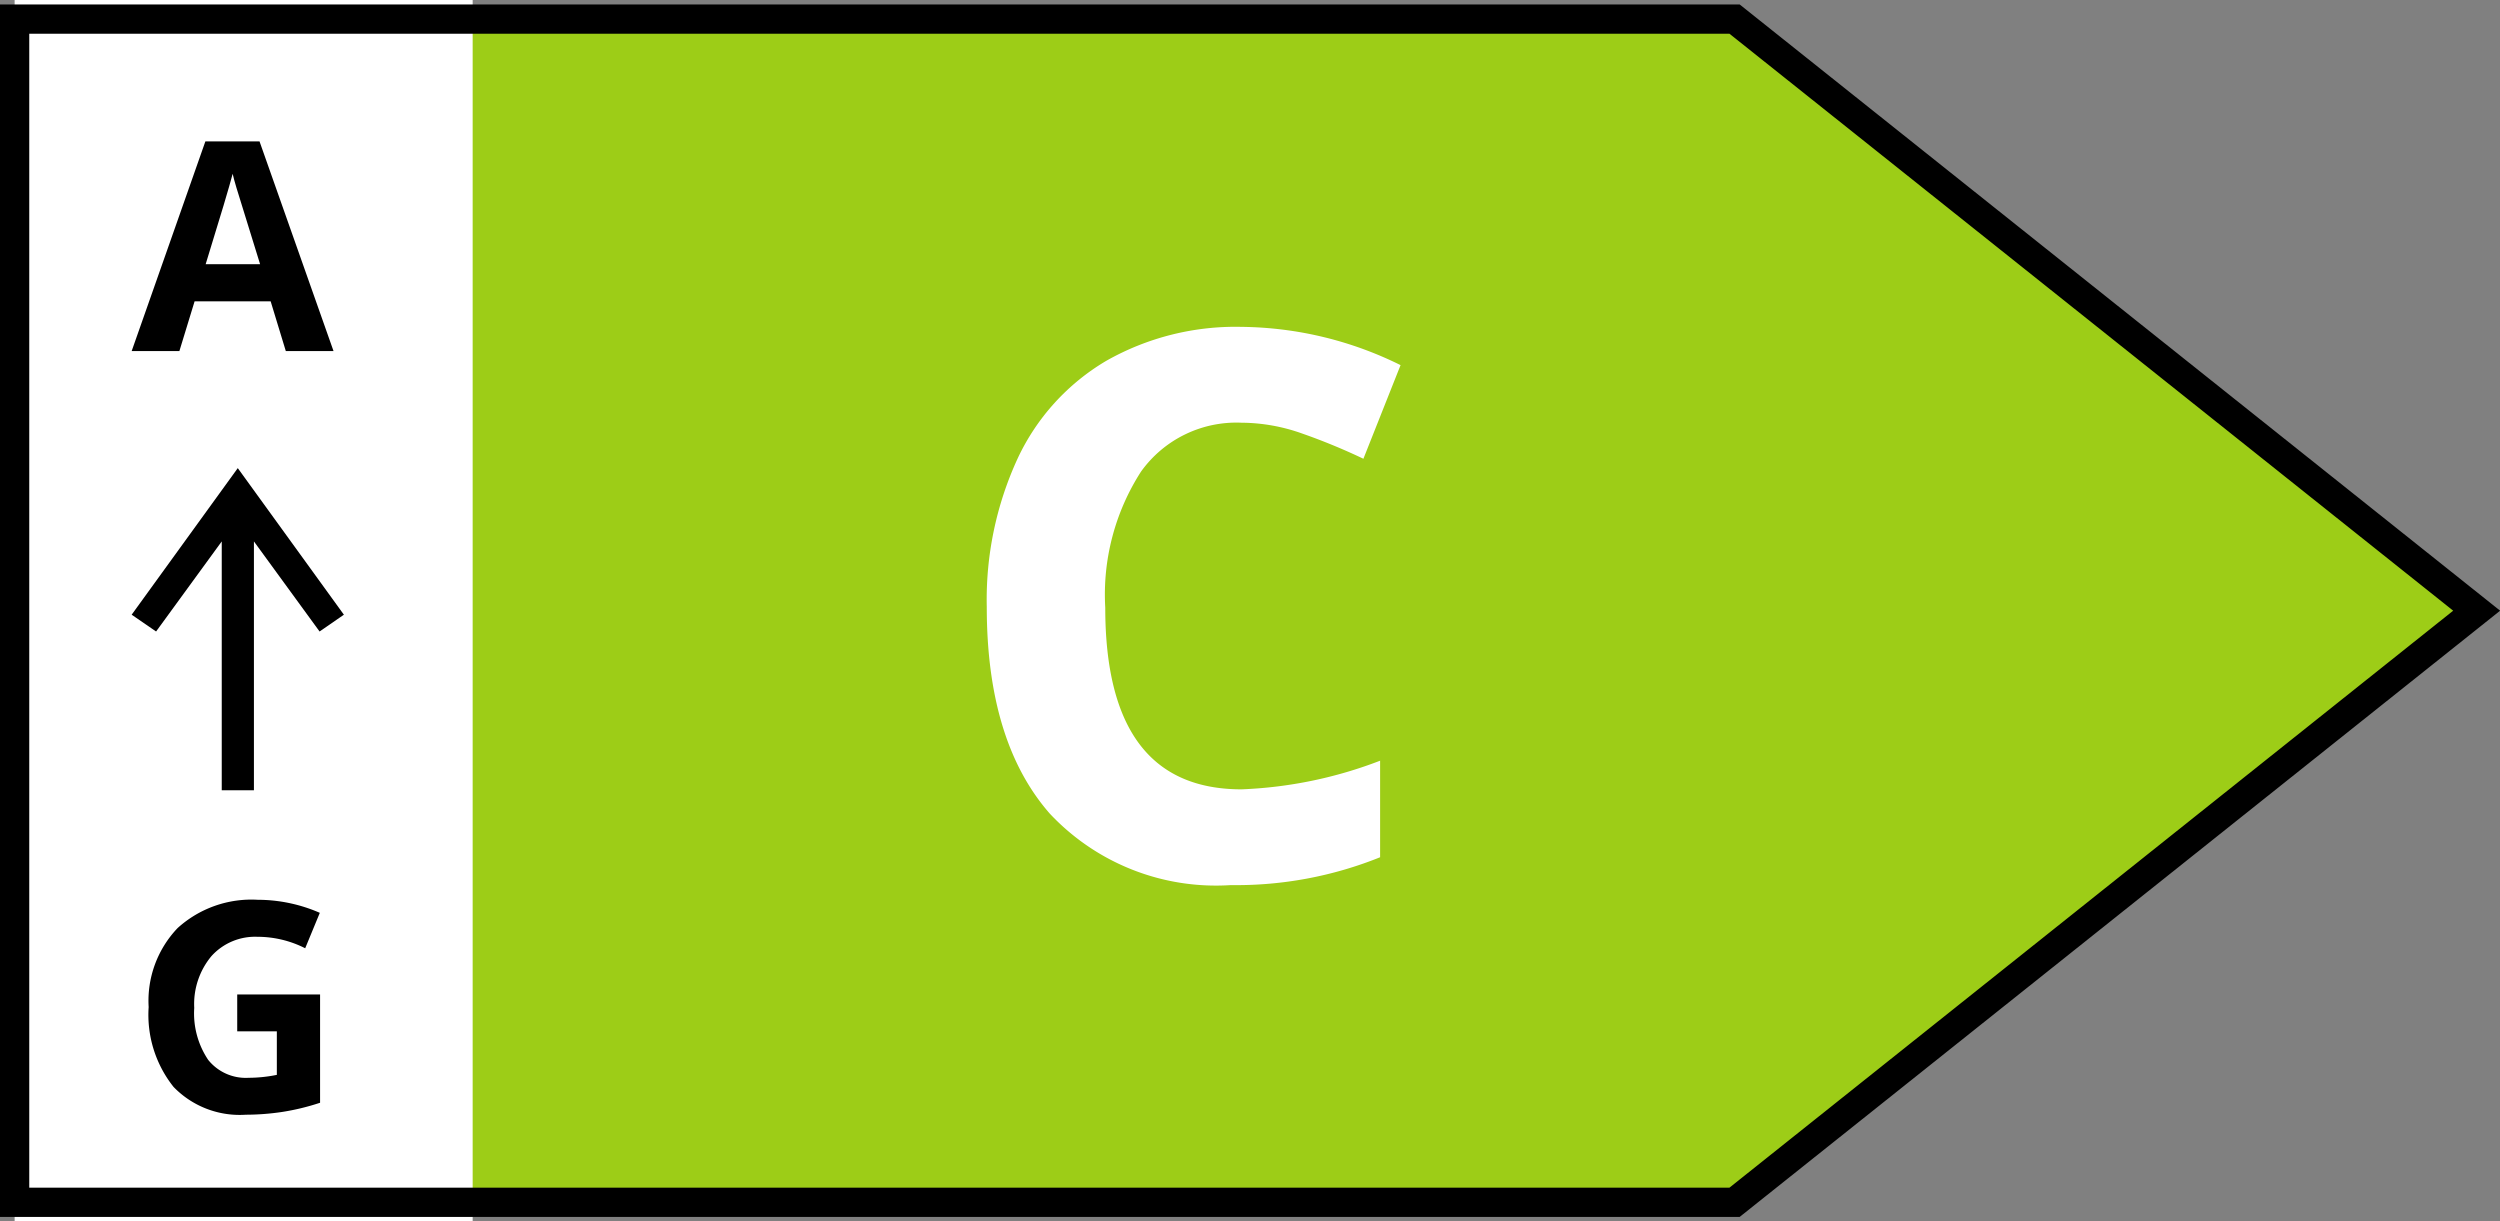
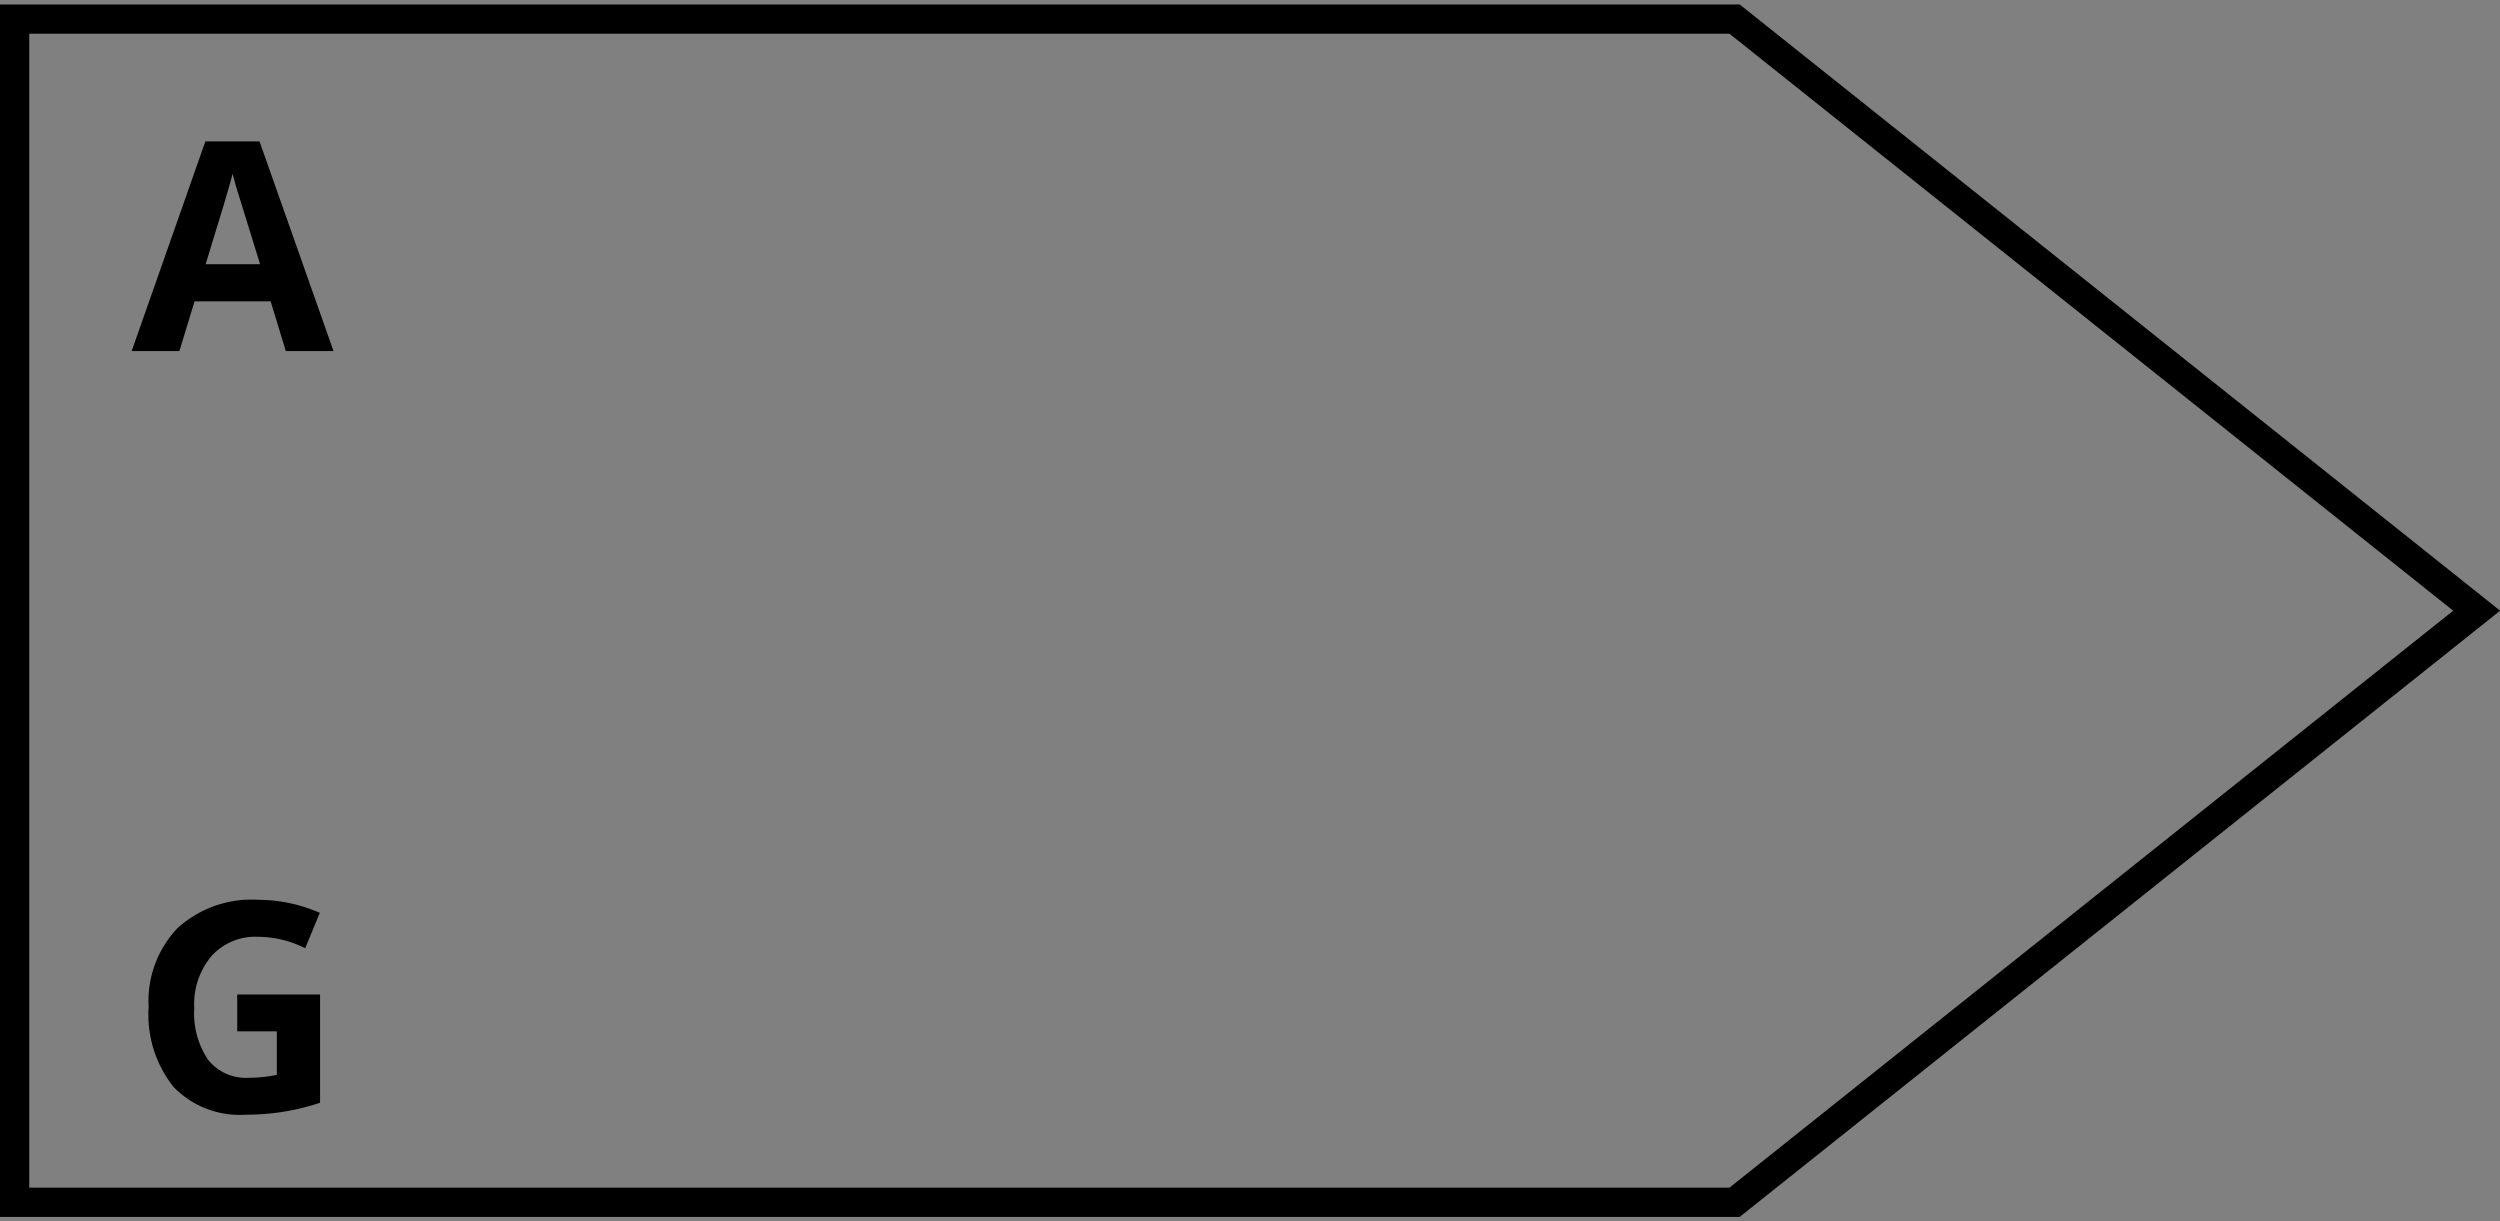
<svg xmlns="http://www.w3.org/2000/svg" width="85.448" height="41.747" viewBox="0 0 85.448 41.747">
  <rect x="0" y="0" width="85.448" height="41.747" fill="#808080" stroke="none" />
  <g id="Gruppe_3" data-name="Gruppe 3" transform="translate(-768.5 -594)">
-     <path id="Pfad_7" data-name="Pfad 7" d="M59.035,40.692,84.4,20.471,59.035.25H.25V40.692Z" transform="translate(768.75 594.75)" fill="#9dcd17" />
-     <path id="Pfad_4" data-name="Pfad 4" d="M.25,0H15.905V41.747H.25Z" transform="translate(768.75 594)" fill="#fff" />
-     <path id="Pfad_5" data-name="Pfad 5" d="M9.154,10.5,5.527,5.49,1.9,10.5l.835.574L4.979,7.995V16.5h1.1V7.995l2.244,3.079Z" transform="translate(771.1 604.51)" />
    <path id="Pfad_27" data-name="Pfad 27" d="M5.269,0,4.751-1.7h-2.6L1.631,0H0L2.52-7.168H4.37L6.9,0ZM4.39-2.969q-.718-2.31-.808-2.612T3.452-6.06q-.161.625-.923,3.091Z" transform="translate(773 606)" />
    <path id="Pfad_29" data-name="Pfad 29" d="M3.608-4.009H6.44v3.7a7.984,7.984,0,0,1-1.3.315A8.444,8.444,0,0,1,3.9.1a3.144,3.144,0,0,1-2.468-.95A3.951,3.951,0,0,1,.581-3.579a3.6,3.6,0,0,1,.989-2.7,3.754,3.754,0,0,1,2.742-.967A5.3,5.3,0,0,1,6.431-6.8l-.5,1.211A3.592,3.592,0,0,0,4.3-5.981a2.008,2.008,0,0,0-1.572.659A2.557,2.557,0,0,0,2.139-3.55a2.847,2.847,0,0,0,.476,1.775A1.647,1.647,0,0,0,4-1.162a4.9,4.9,0,0,0,.962-.1V-2.749H3.608Z" transform="translate(773 632)" />
-     <path id="Pfad_28" data-name="Pfad 28" d="M1.936-15.552A4.01,4.01,0,0,0-1.5-13.882,7.767,7.767,0,0,0-2.723-9.229q0,6.208,4.659,6.208A14.728,14.728,0,0,0,6.671-4V-.7a13.151,13.151,0,0,1-5.1.952A7.784,7.784,0,0,1-4.627-2.2Q-6.773-4.659-6.773-9.255a11.516,11.516,0,0,1,1.054-5.072,7.616,7.616,0,0,1,3.028-3.339,8.957,8.957,0,0,1,4.627-1.162A12.489,12.489,0,0,1,7.37-17.52L6.1-14.32a21.015,21.015,0,0,0-2.095-.863A6.249,6.249,0,0,0,1.936-15.552Z" transform="translate(809 624)" fill="#fff" />
    <path id="Pfad_8" data-name="Pfad 8" d="M59.035,40.692,84.4,20.471,59.035.25H.25V40.692Z" transform="translate(768.75 594.402)" fill="none" stroke="#000" stroke-miterlimit="10" stroke-width="1" />
  </g>
</svg>